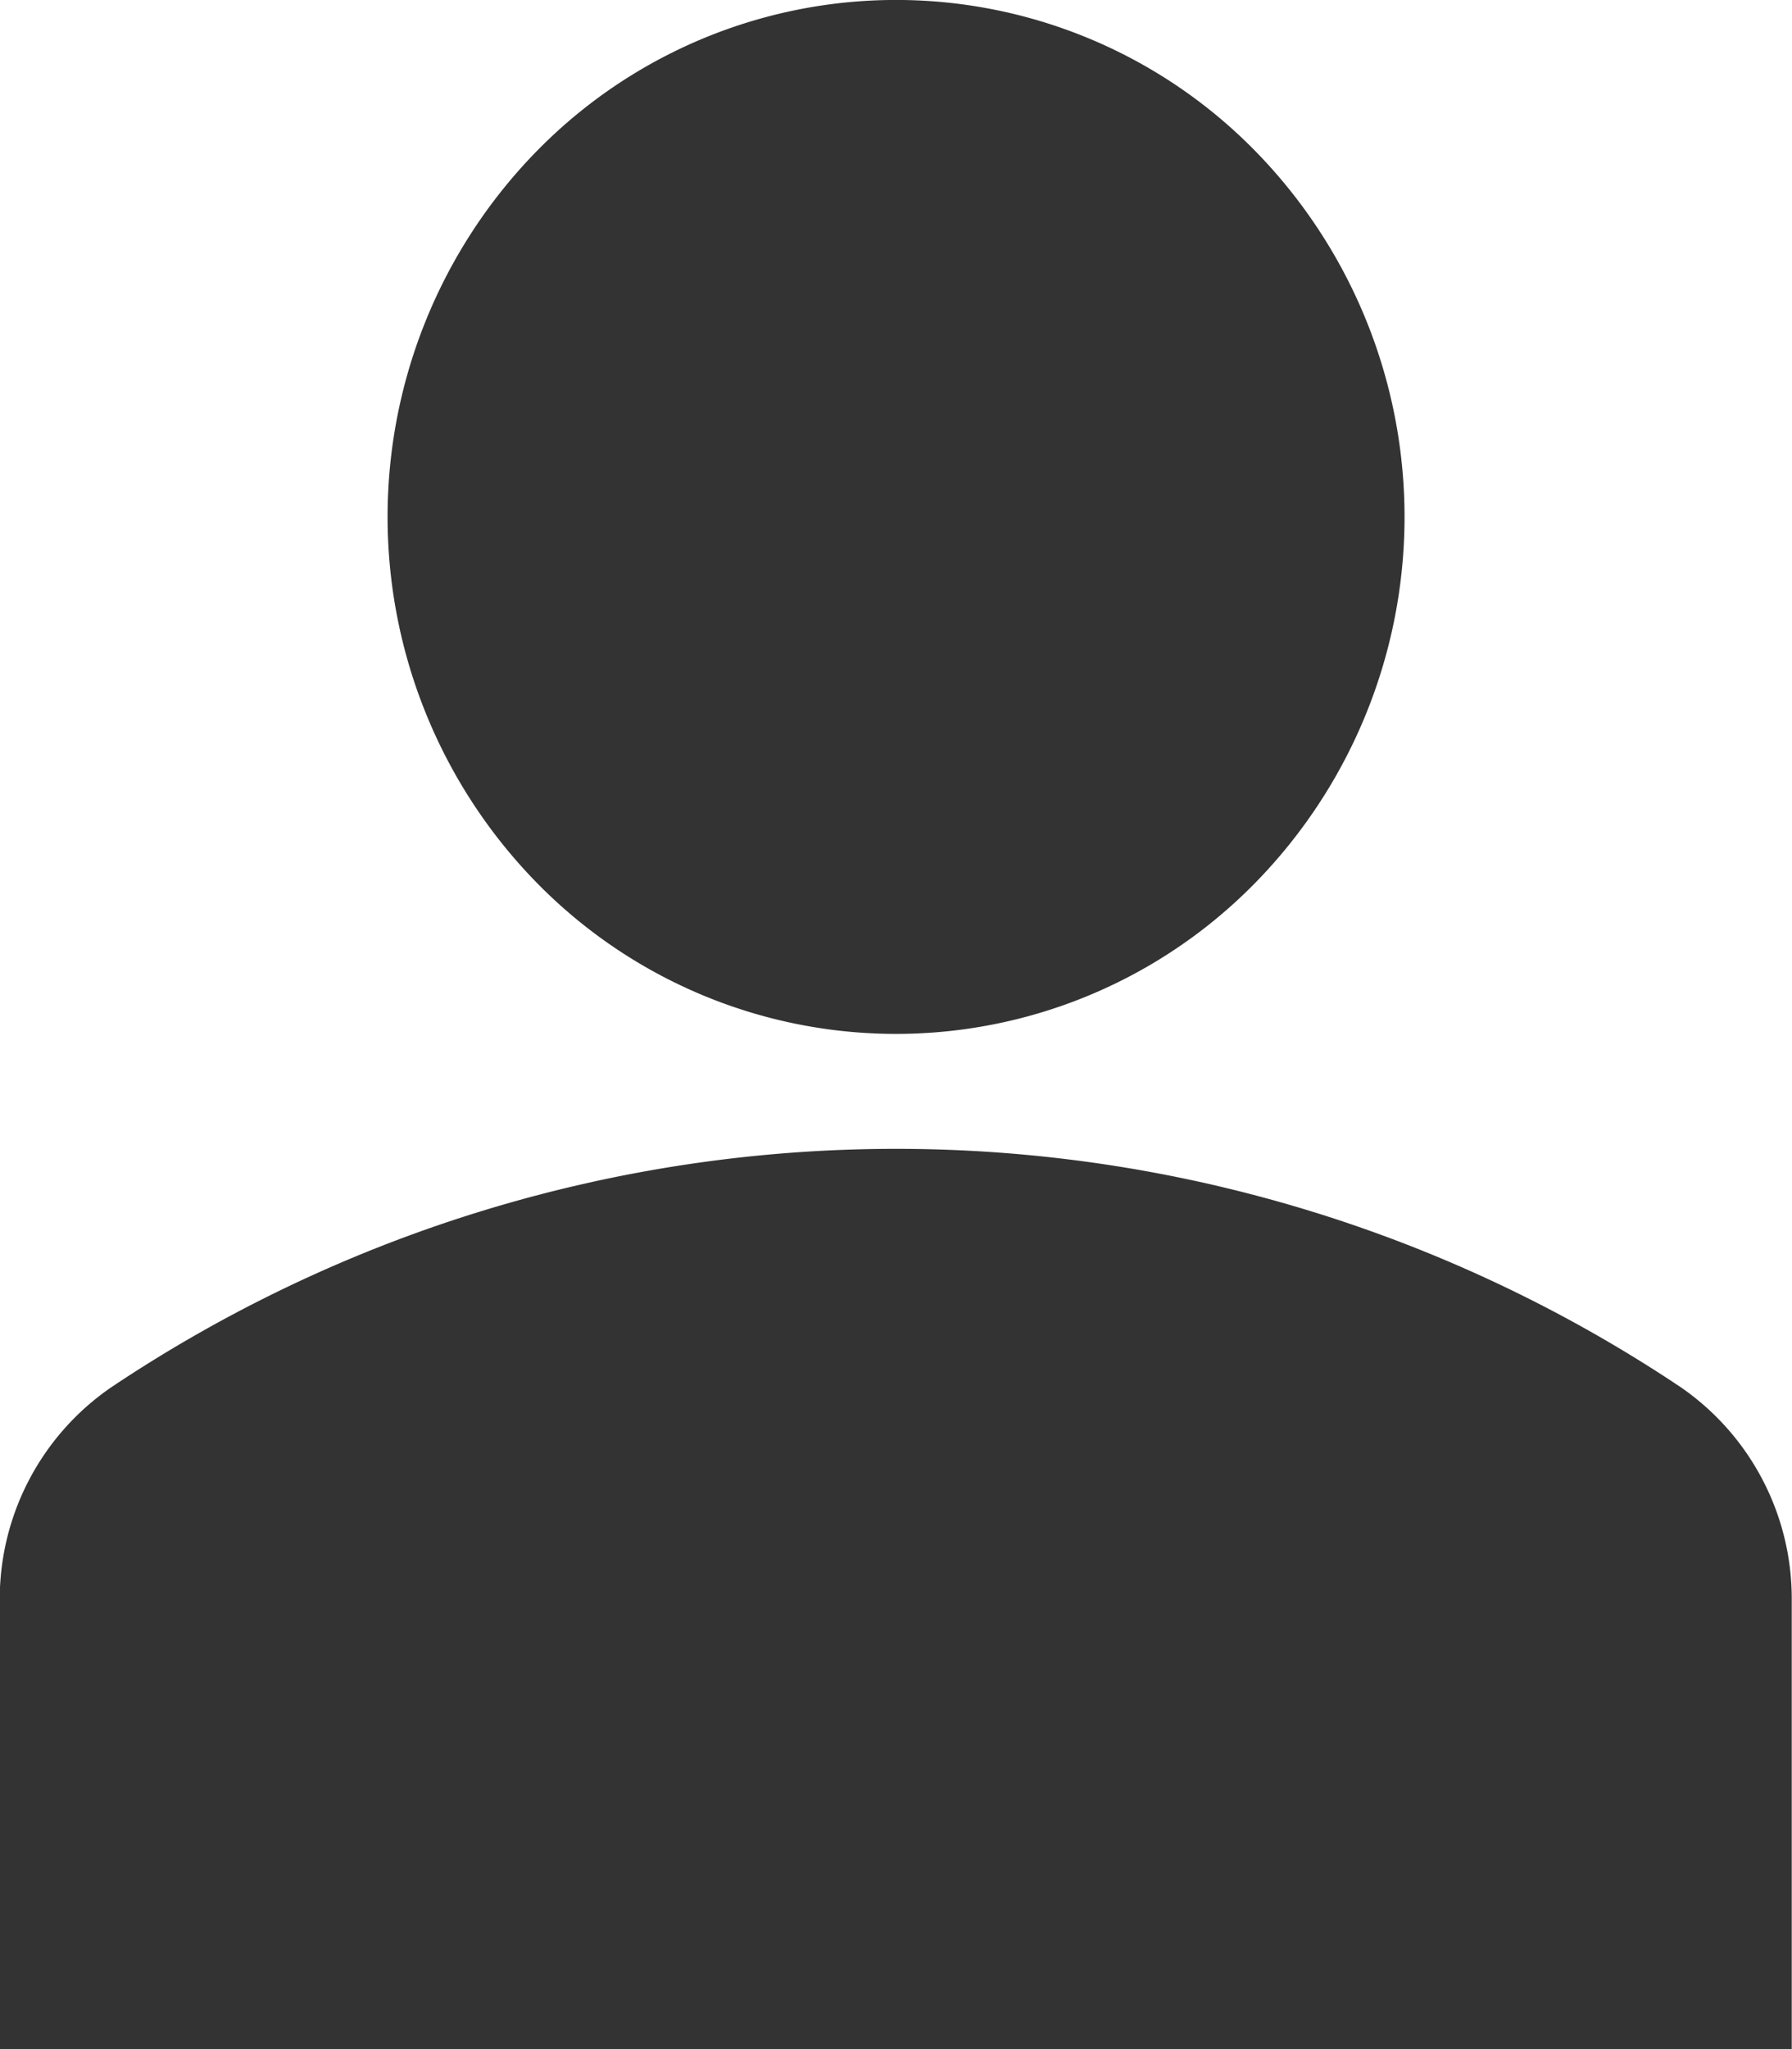
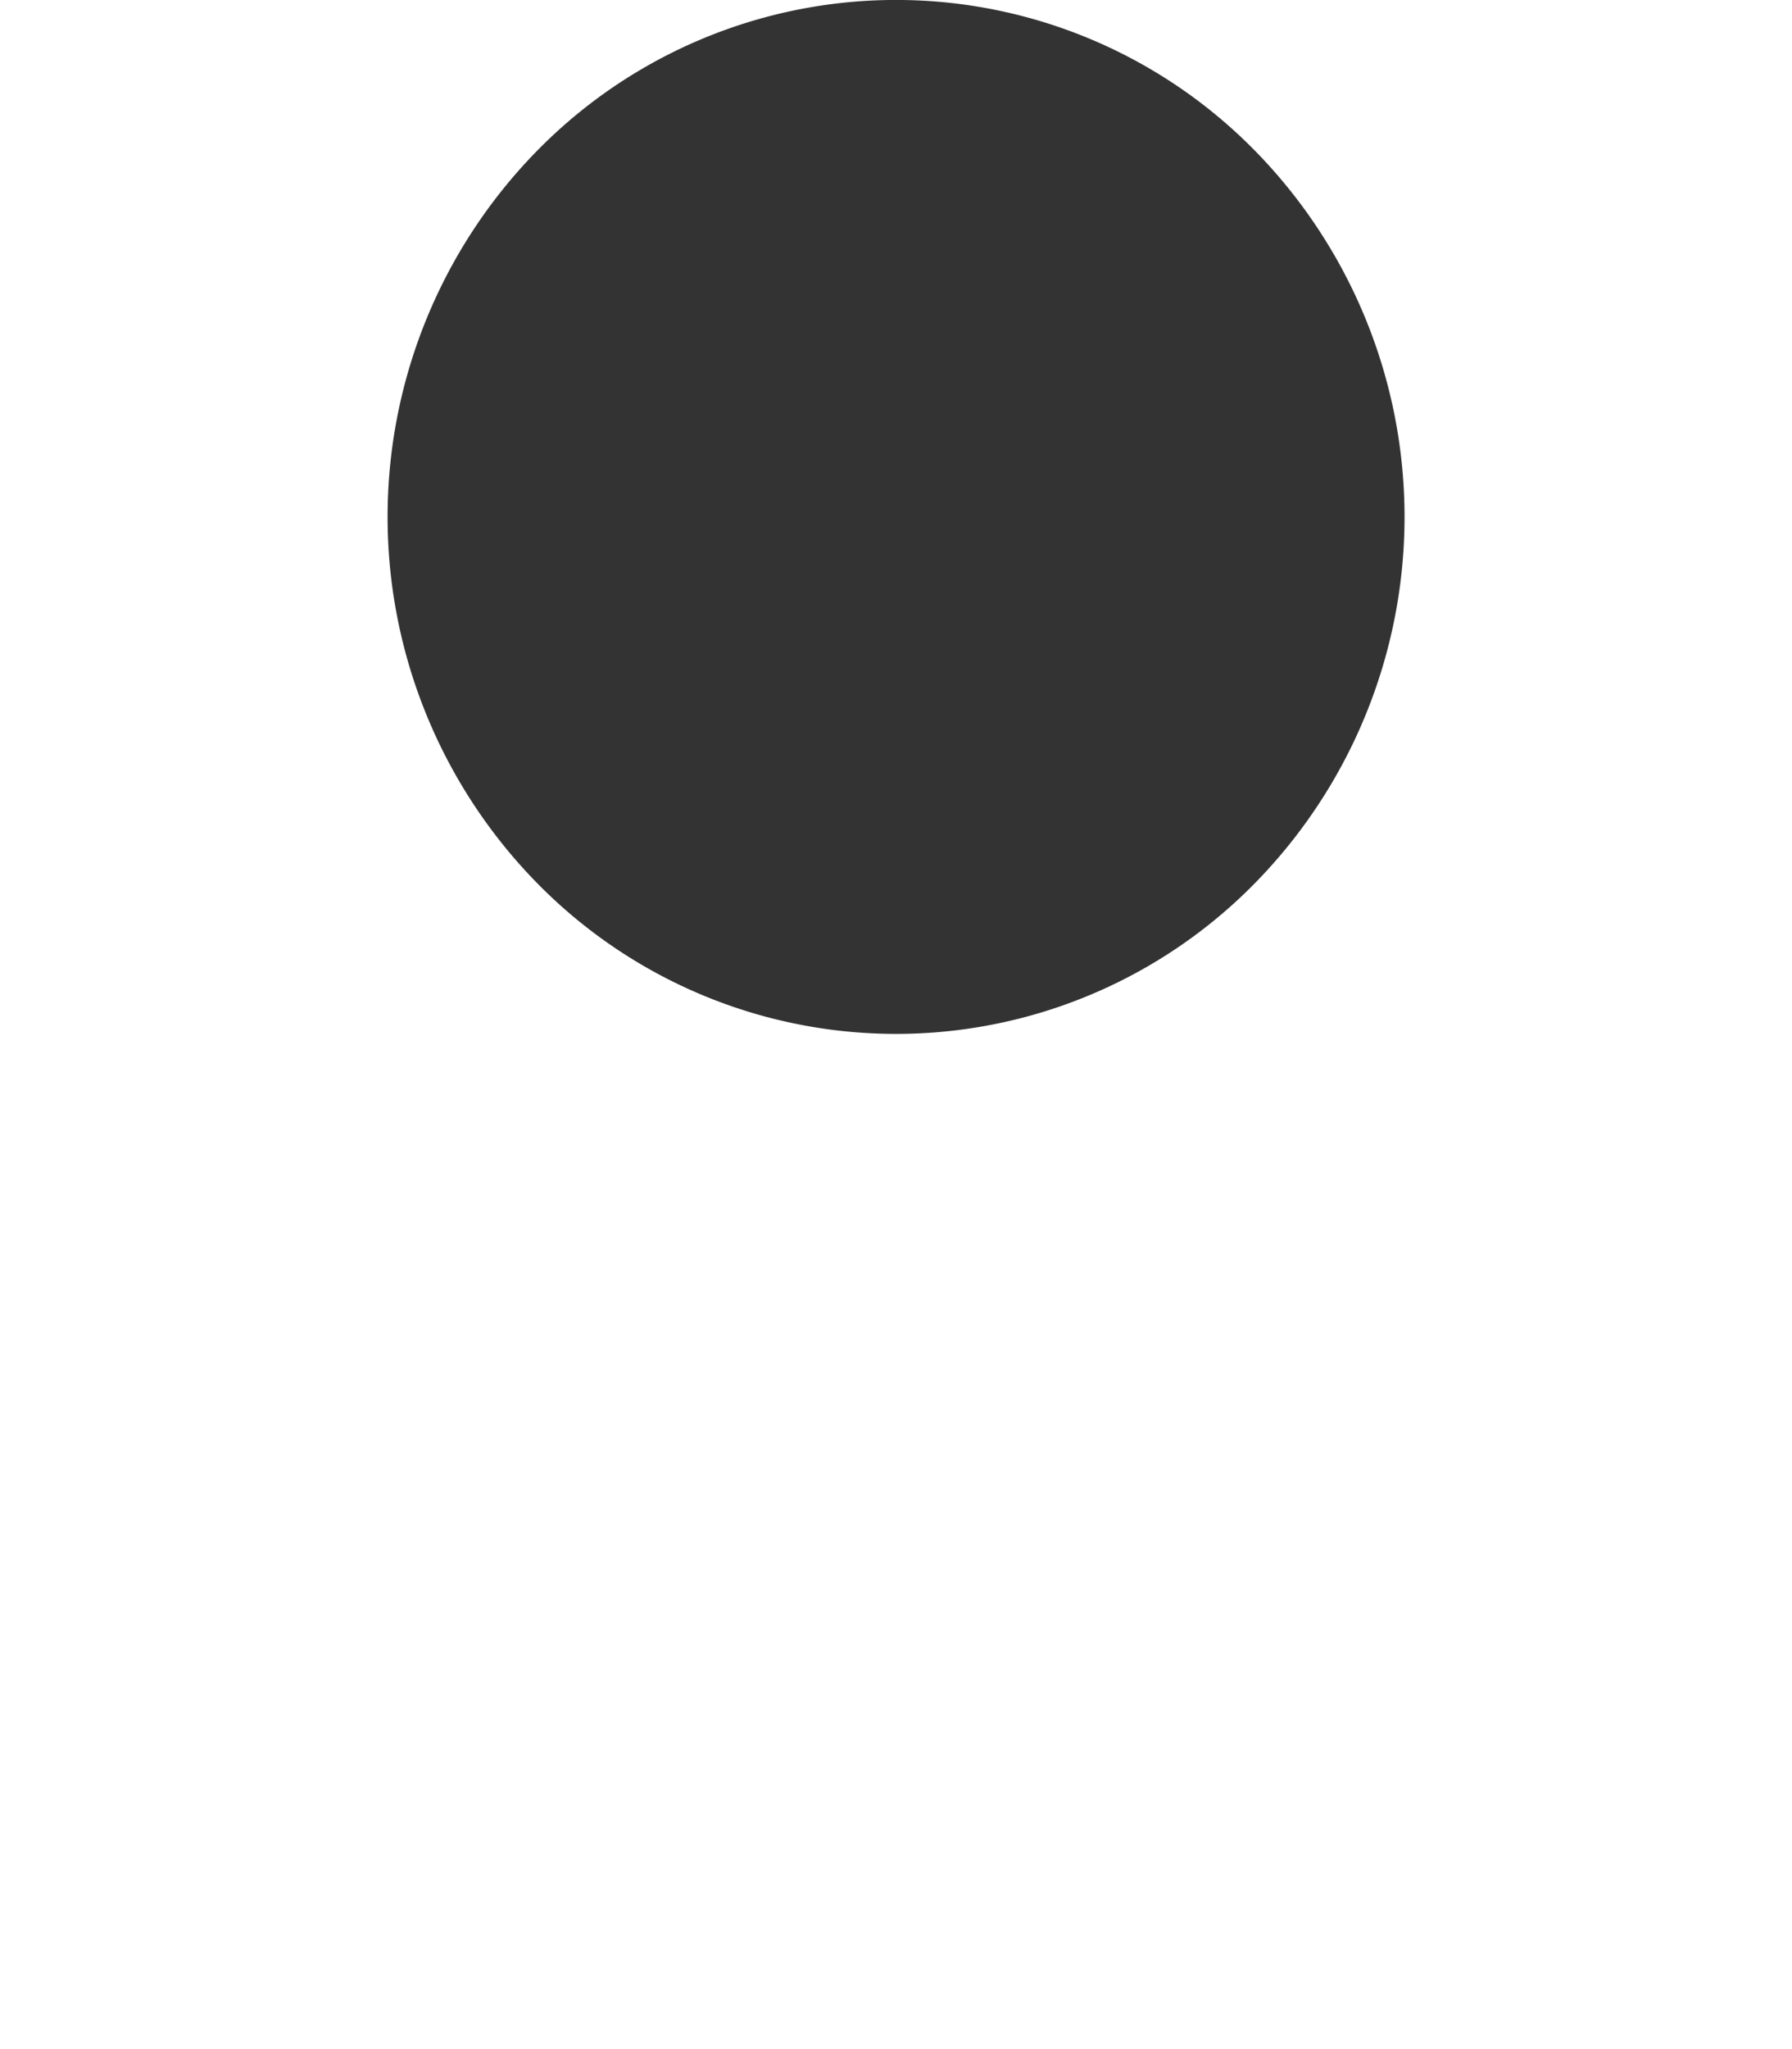
<svg xmlns="http://www.w3.org/2000/svg" width="21" height="24" viewBox="0 0 21 24">
  <g id="icon-user" transform="translate(-32.223 0)">
    <path id="Path_4203" data-name="Path 4203" d="M139.064,1.773a6.124,6.124,0,0,1,0,8.563,5.892,5.892,0,0,1-8.427,0,6.125,6.125,0,0,1,0-8.563,5.892,5.892,0,0,1,8.427,0" transform="translate(-92.127)" fill="#333" />
-     <path id="Path_4204" data-name="Path 4204" d="M51.927,293.923a16.539,16.539,0,0,0-18.407,0,3.01,3.01,0,0,0-1.3,2.5v5.246h21v-5.246A3.01,3.01,0,0,0,51.927,293.923Z" transform="translate(0 -277.67)" fill="#333" />
  </g>
</svg>